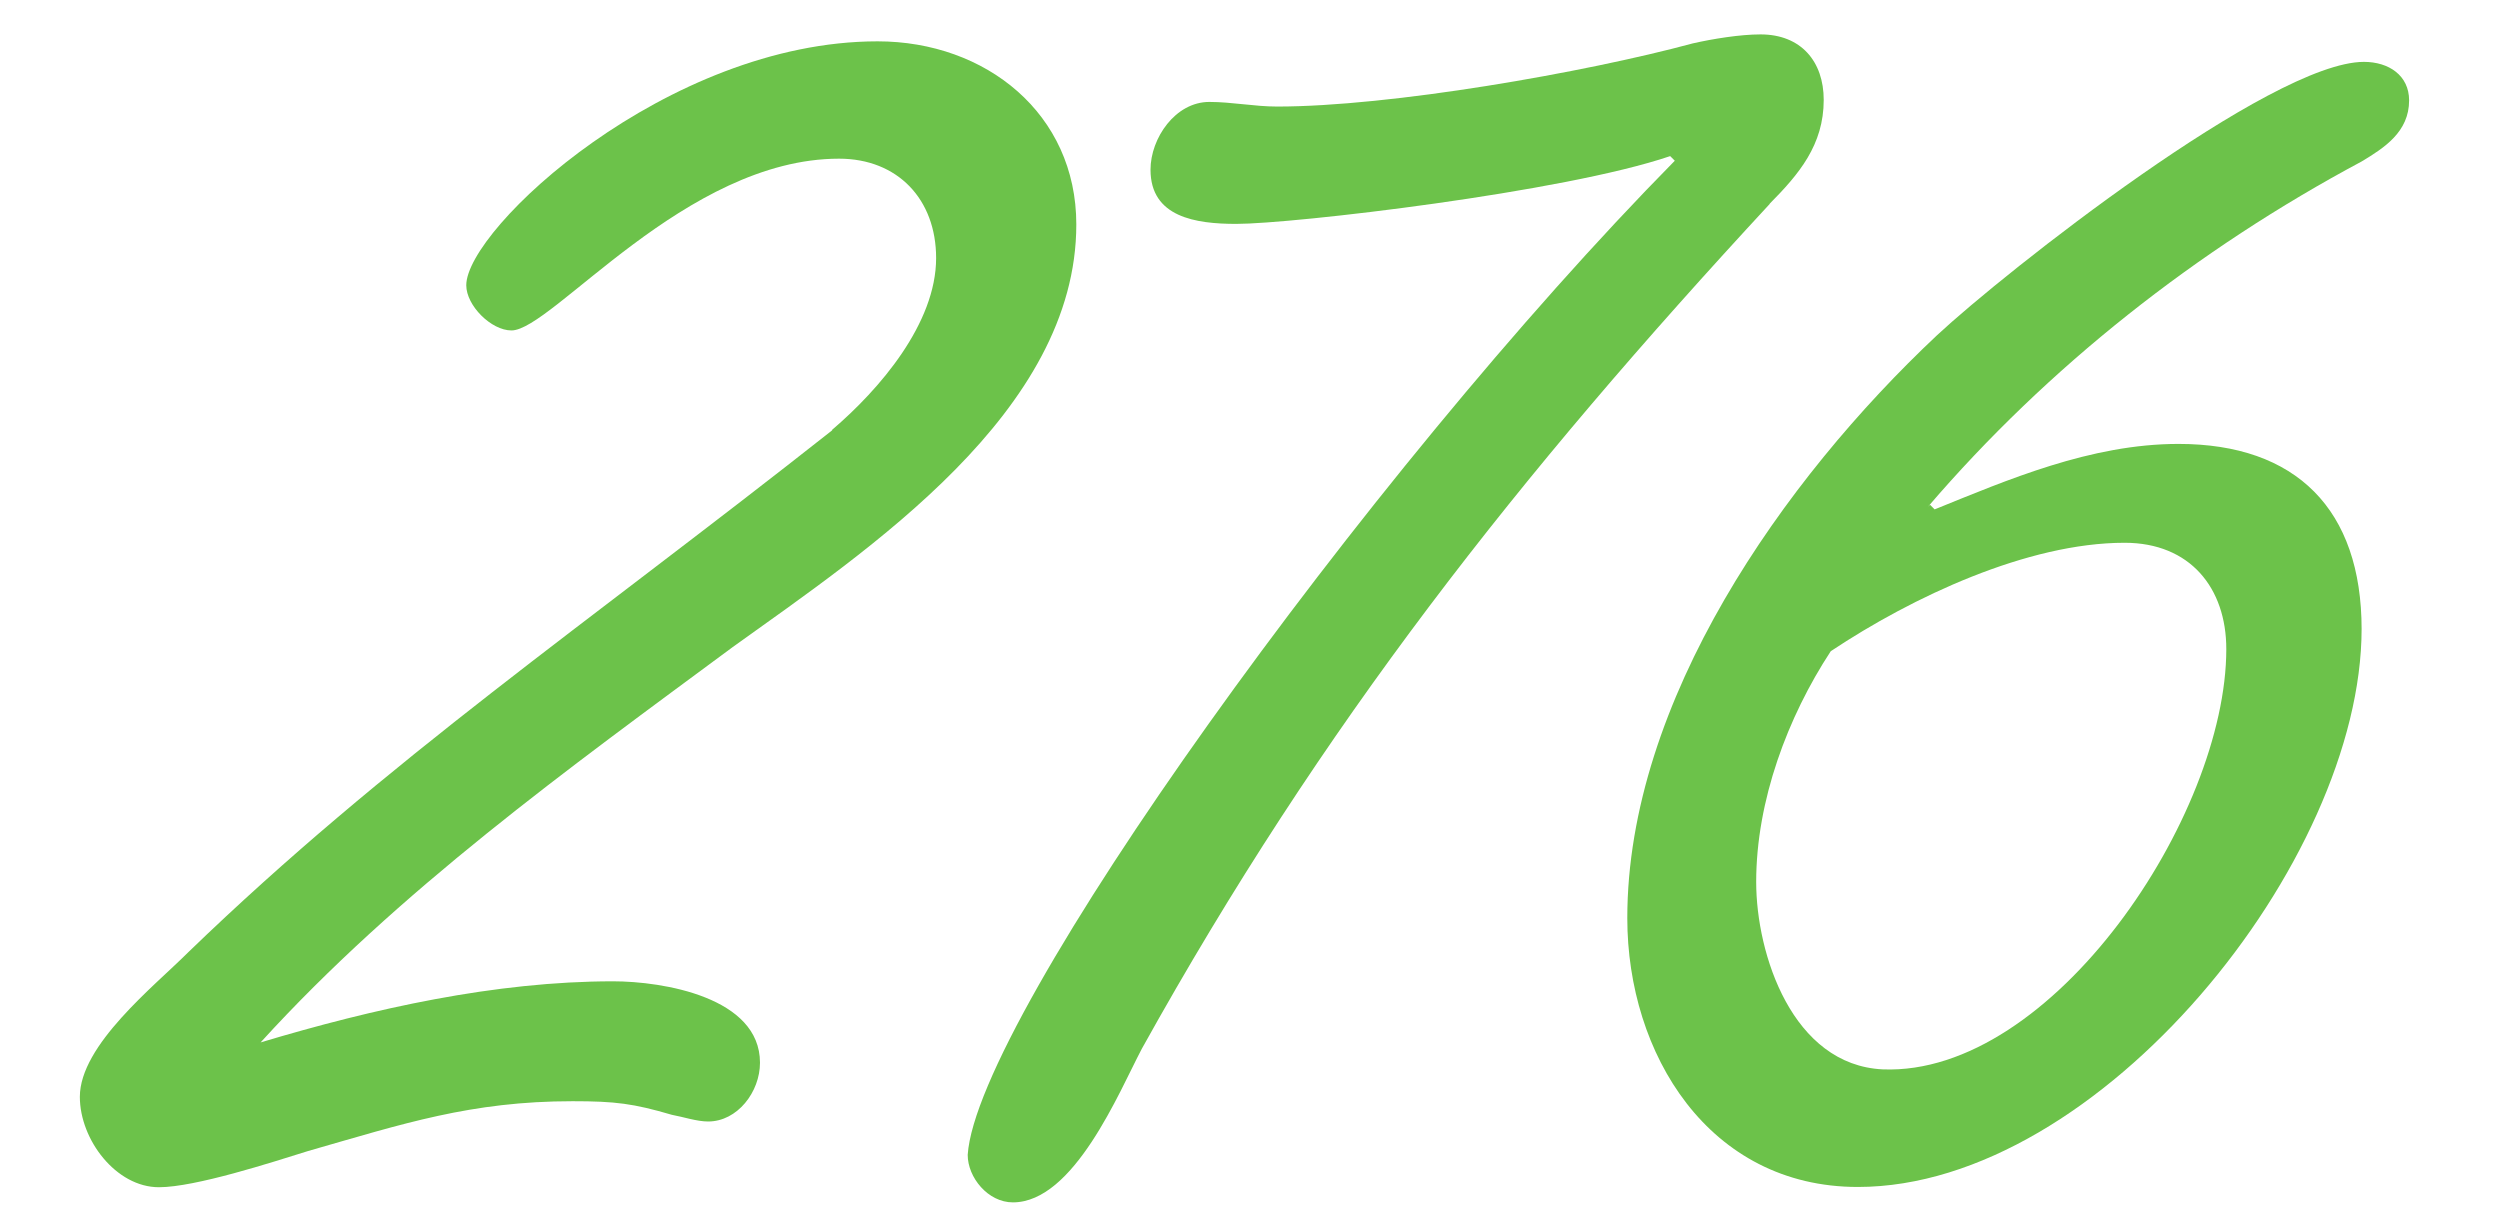
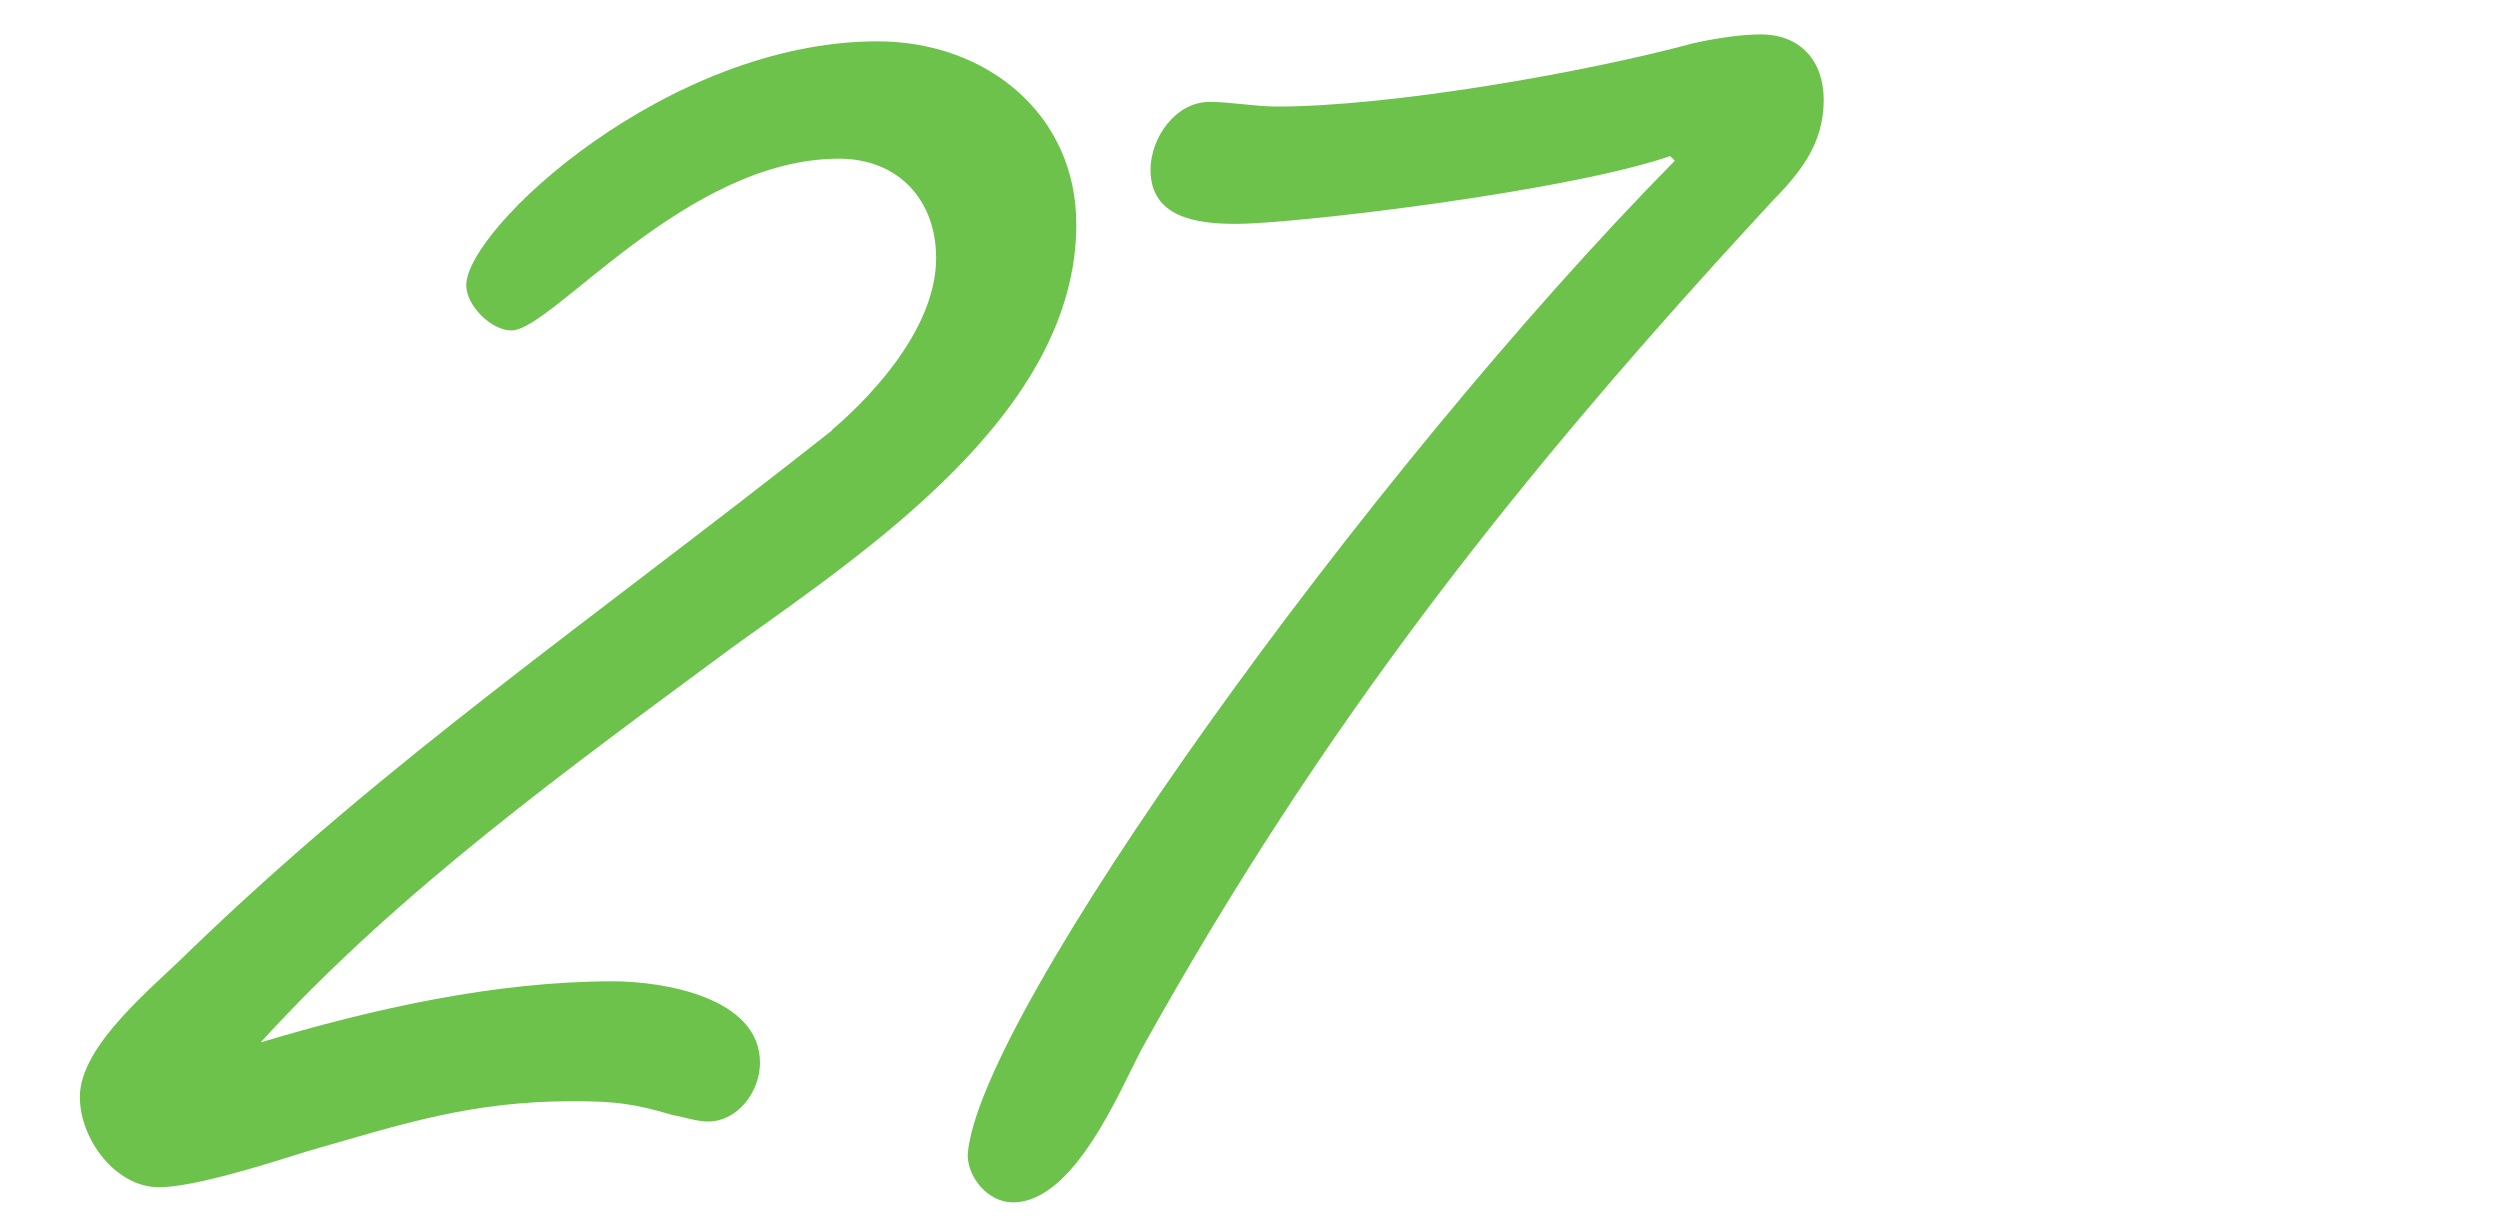
<svg xmlns="http://www.w3.org/2000/svg" id="_レイヤー_1" viewBox="0 0 97.37 47.7">
  <defs>
    <style>.cls-1{fill:#6cc24a;stroke-width:0px;}</style>
  </defs>
-   <path class="cls-1" d="M32.41,16.74c1.85-1.58,4.05-4.14,4.05-6.69,0-2.29-1.5-3.87-3.78-3.87-5.98,0-11.18,6.69-12.76,6.69-.79,0-1.76-.97-1.76-1.76,0-2.2,7.83-9.5,16.02-9.5,4.22,0,7.74,2.82,7.74,7.13,0,7.3-8.1,12.67-13.38,16.46-6.42,4.75-13.02,9.5-18.39,15.4,4.4-1.32,9.15-2.38,13.73-2.38,1.94,0,5.72.62,5.72,3.17,0,1.14-.88,2.29-2.02,2.29-.44,0-.97-.18-1.41-.26-1.5-.44-2.2-.53-3.87-.53-3.96,0-6.6.88-10.3,1.94-1.41.44-4.4,1.41-5.81,1.41-1.67,0-3.08-1.85-3.08-3.52,0-2.02,2.9-4.31,4.22-5.63,7.74-7.48,15.49-12.76,25.08-20.33Z" />
+   <path class="cls-1" d="M32.41,16.74c1.85-1.58,4.05-4.14,4.05-6.69,0-2.29-1.5-3.87-3.78-3.87-5.98,0-11.18,6.69-12.76,6.69-.79,0-1.76-.97-1.76-1.76,0-2.2,7.83-9.5,16.02-9.5,4.22,0,7.74,2.82,7.74,7.13,0,7.3-8.1,12.67-13.38,16.46-6.42,4.75-13.02,9.5-18.39,15.4,4.4-1.32,9.15-2.38,13.73-2.38,1.94,0,5.72.62,5.72,3.17,0,1.14-.88,2.29-2.02,2.29-.44,0-.97-.18-1.41-.26-1.5-.44-2.2-.53-3.87-.53-3.96,0-6.6.88-10.3,1.94-1.41.44-4.4,1.41-5.81,1.41-1.67,0-3.08-1.85-3.08-3.52,0-2.02,2.9-4.31,4.22-5.63,7.74-7.48,15.49-12.76,25.08-20.33" />
  <path class="cls-1" d="M68.93,7.94c-9.77,10.56-17.42,20.24-24.46,32.91-.88,1.67-2.64,5.98-5.02,5.98-.97,0-1.76-.97-1.76-1.85.35-5.37,15.49-26.49,27.54-38.72l-.18-.18c-4.14,1.41-14.7,2.64-16.9,2.64-1.58,0-3.34-.26-3.34-2.11,0-1.23.97-2.64,2.29-2.64.88,0,1.76.18,2.64.18,4.4,0,11.97-1.32,16.19-2.46.79-.18,1.85-.35,2.64-.35,1.58,0,2.46,1.06,2.46,2.55,0,1.76-.97,2.9-2.11,4.05Z" />
-   <path class="cls-1" d="M91.98,24.49c0,9.06-10.21,21.74-19.62,21.74-5.81,0-8.98-5.19-8.98-10.47,0-8.45,6.07-17.07,12.06-22.7,2.64-2.46,13.02-10.65,16.63-10.65.97,0,1.76.53,1.76,1.5,0,1.23-.97,1.85-1.85,2.38-6.42,3.43-12.23,8.01-16.9,13.46l.09-.09.18.18c2.82-1.14,6.07-2.55,9.5-2.55,4.58,0,7.13,2.55,7.13,7.22ZM71.3,25.37c-1.67,2.55-2.9,5.81-2.9,8.98,0,2.82,1.41,7.13,4.93,7.3,6.6.26,13.38-9.86,13.38-16.37,0-2.38-1.41-4.14-3.96-4.14-3.78,0-8.27,2.11-11.44,4.22Z" />
</svg>